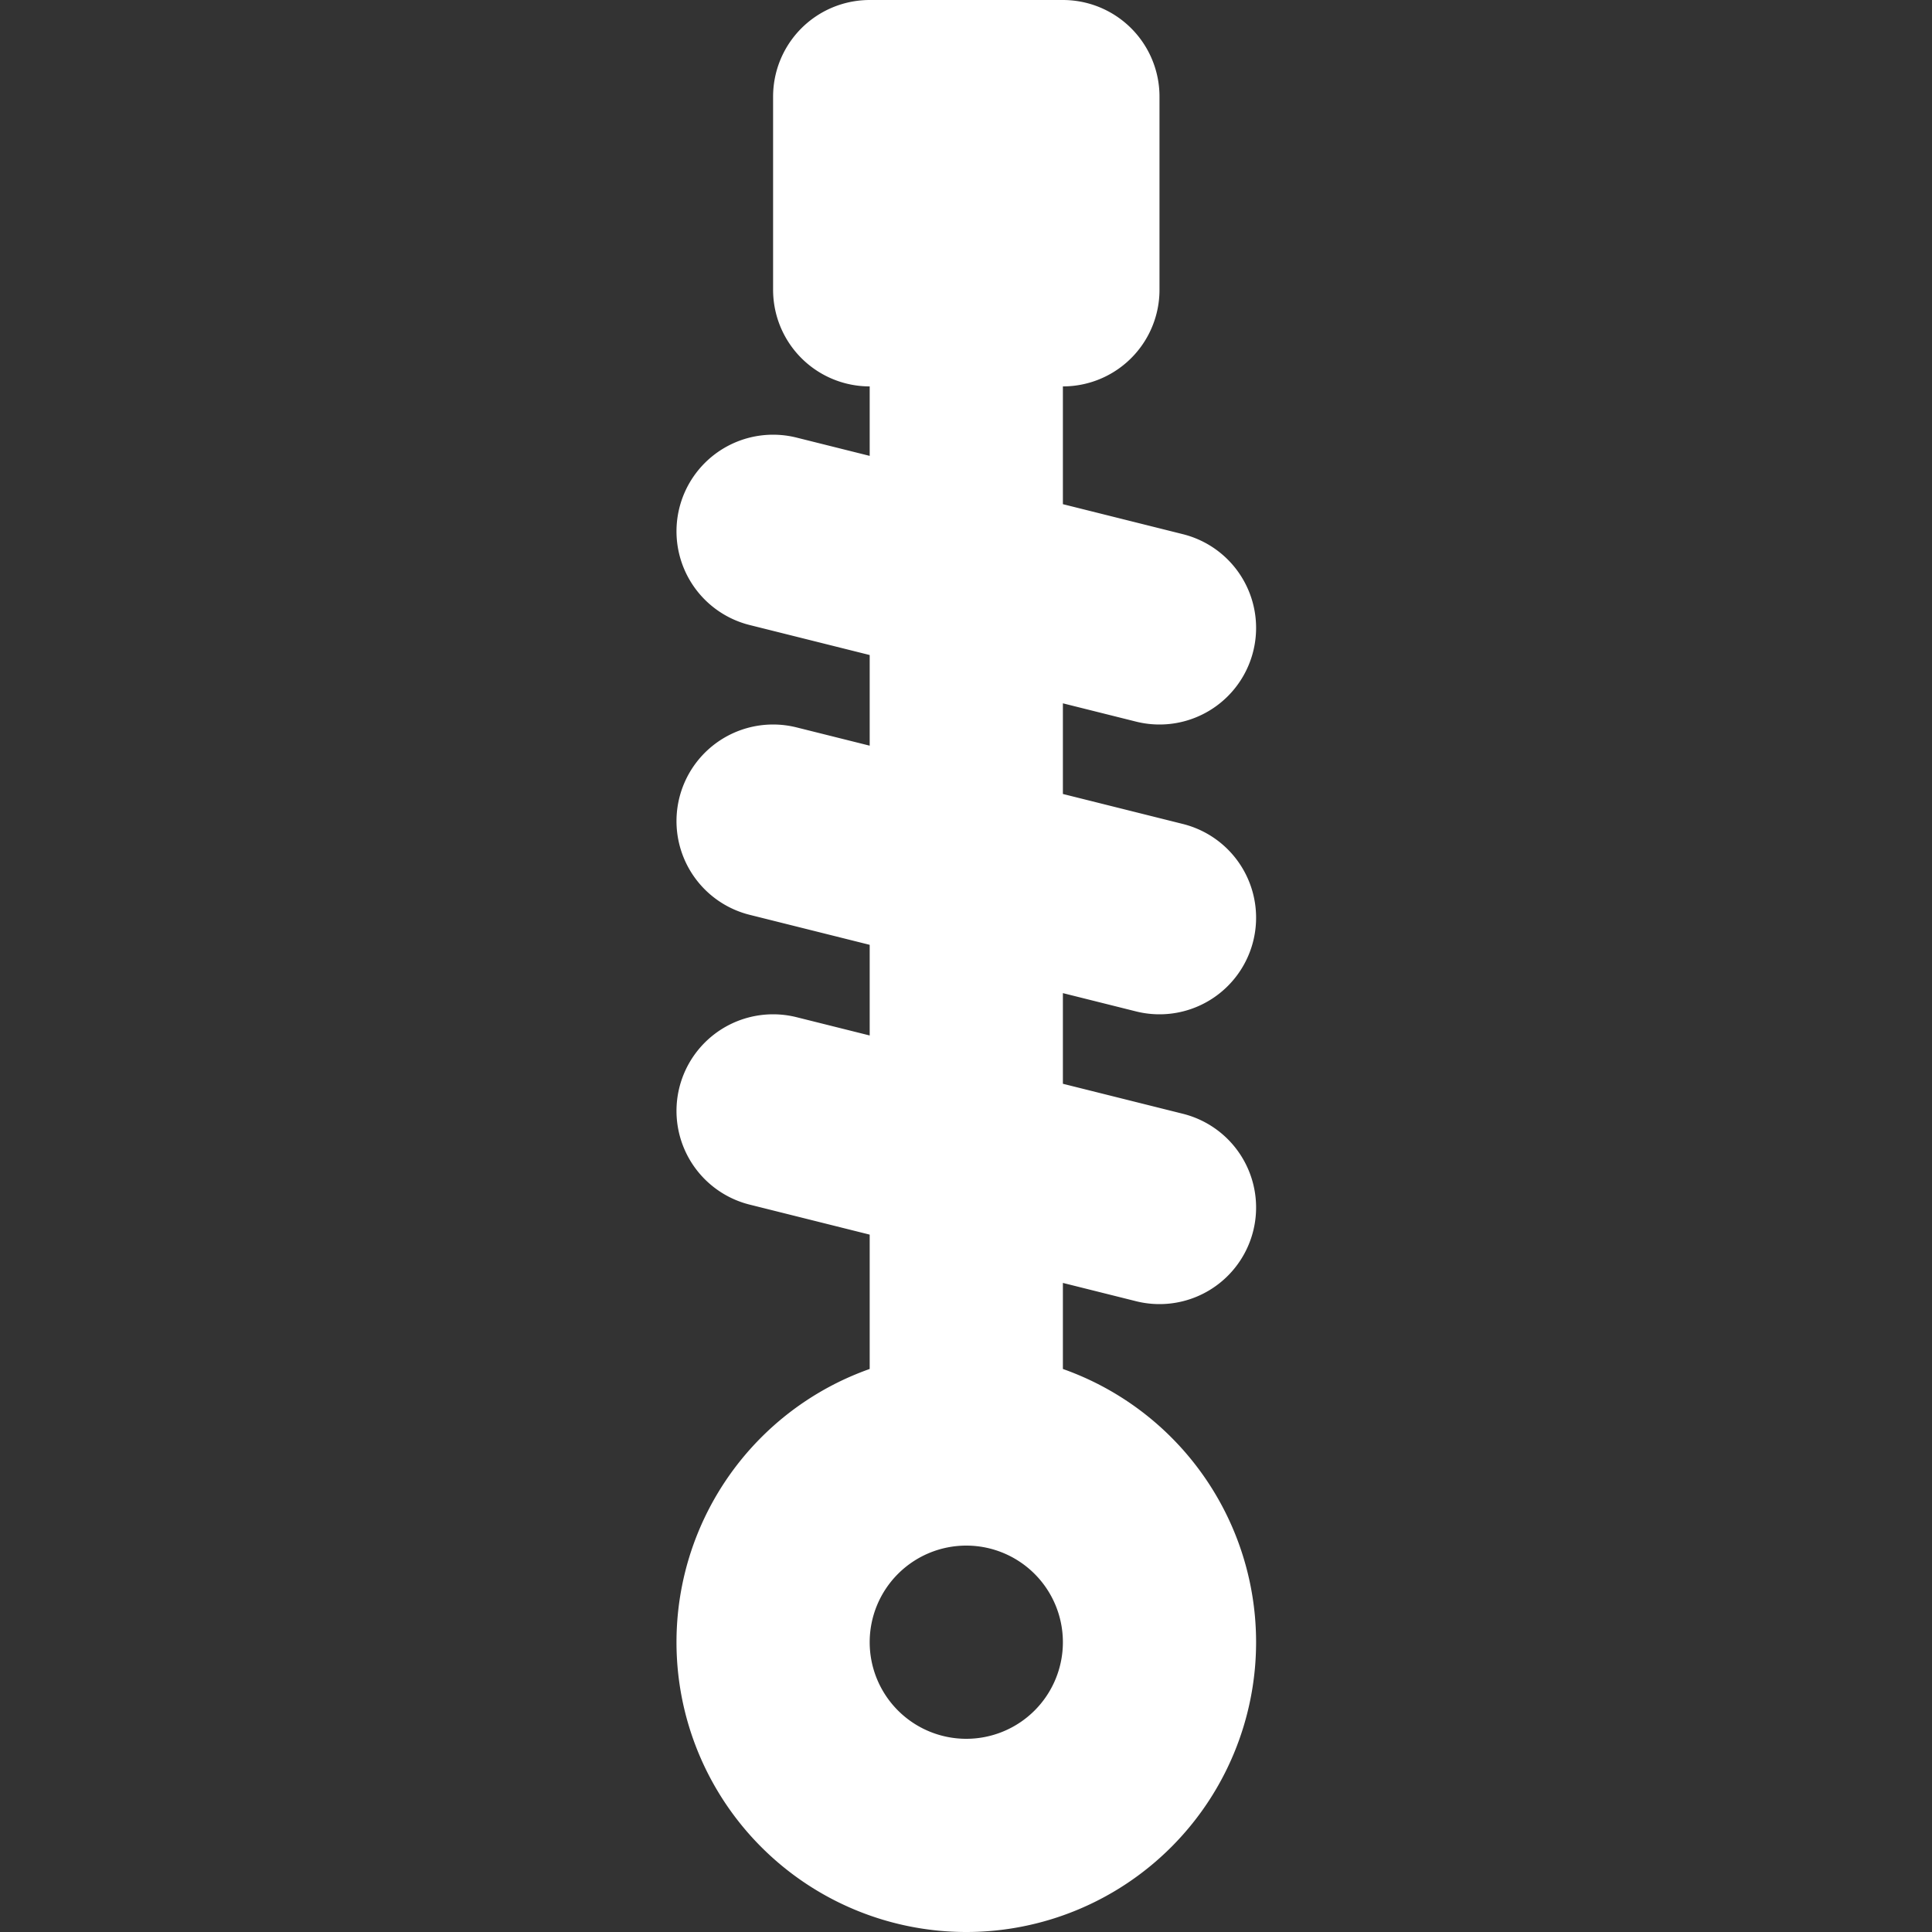
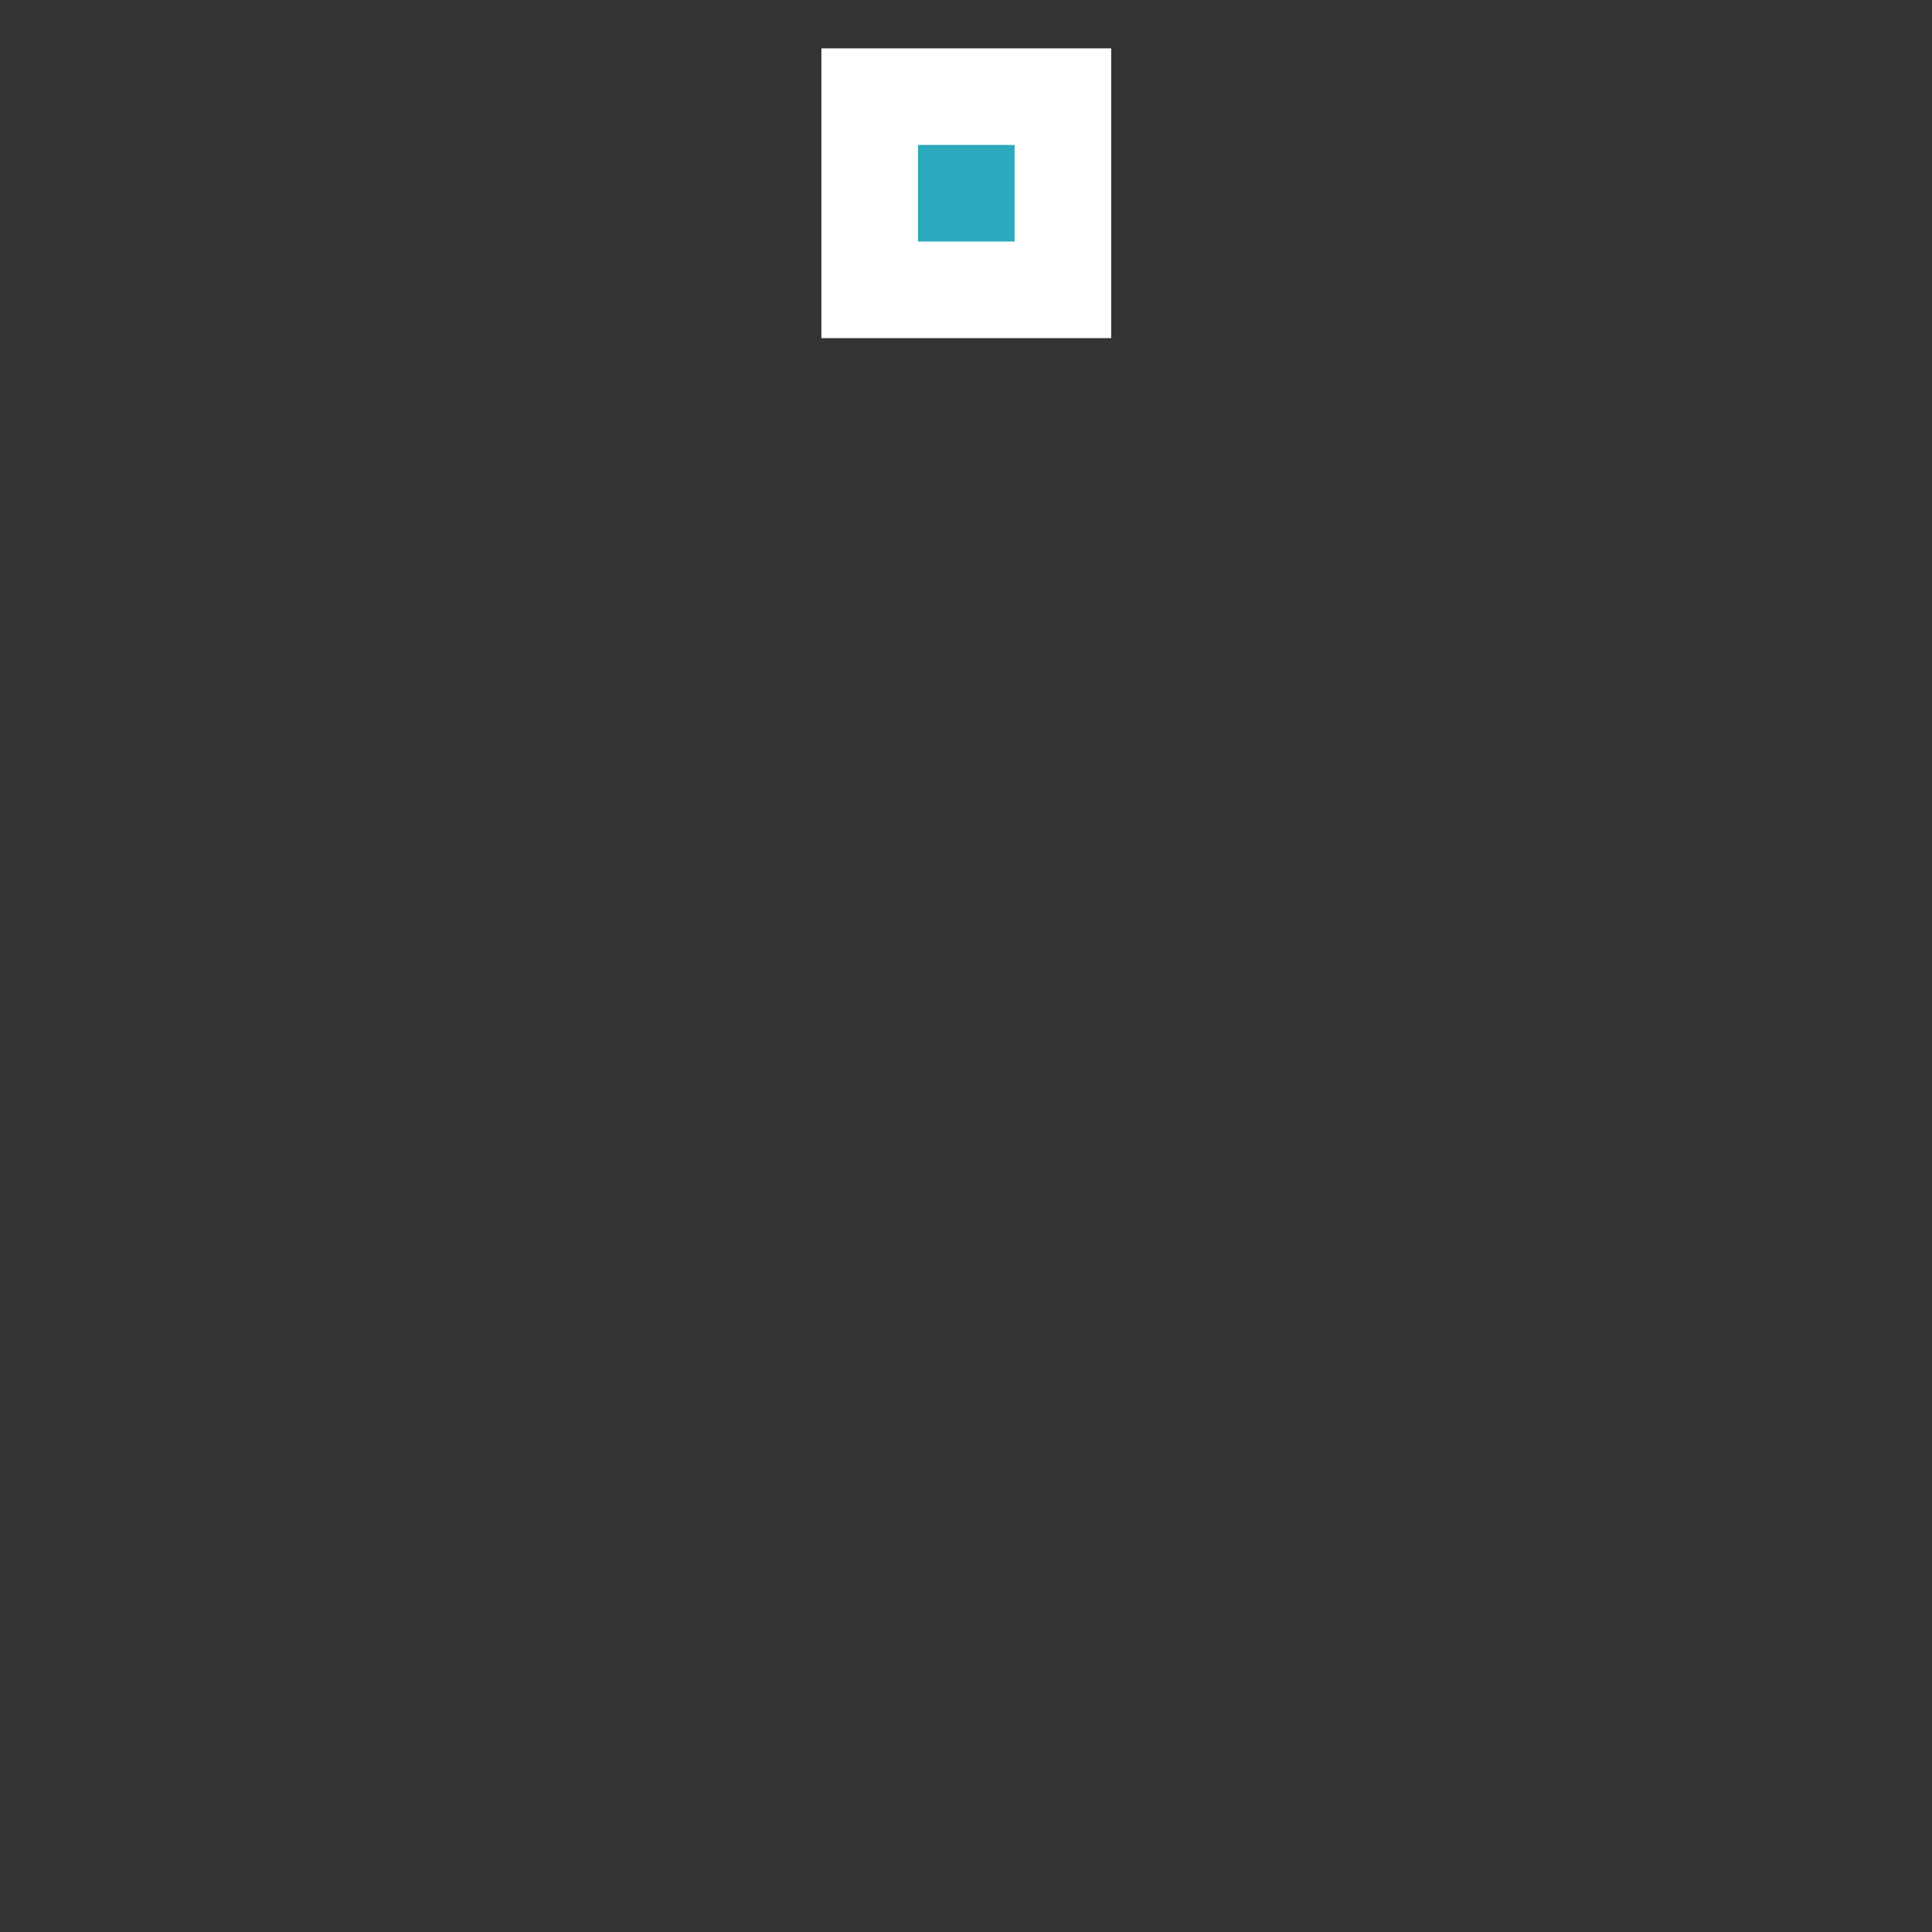
<svg xmlns="http://www.w3.org/2000/svg" width="800px" height="800px" viewBox="-6.79 0 20 20" fill="#fff" stroke="#fff">
  <rect x="-6.79" y="0" width="20" height="20" fill="#333333" stroke="none" />
  <g id="SVGRepo_bgCarrier" stroke-width="0" />
  <g id="SVGRepo_tracerCarrier" stroke-linecap="round" stroke-linejoin="round" />
  <g id="SVGRepo_iconCarrier">
    <g id="suspension-2" transform="translate(-8.787 -2)">
      <rect id="secondary" fill="#2ca9bc" width="2" height="2" transform="translate(13 5) rotate(180)" />
-       <path id="primary" d="M10,19a2,2,0,1,1,2,2A2,2,0,0,1,10,19ZM12,5V17M11,5h2V3H11Zm-1,5.5,4,1m0,3-4-1m4-5-4-1" fill="none" stroke="#fff" stroke-linecap="round" stroke-linejoin="round" stroke-width="2" />
    </g>
  </g>
</svg>